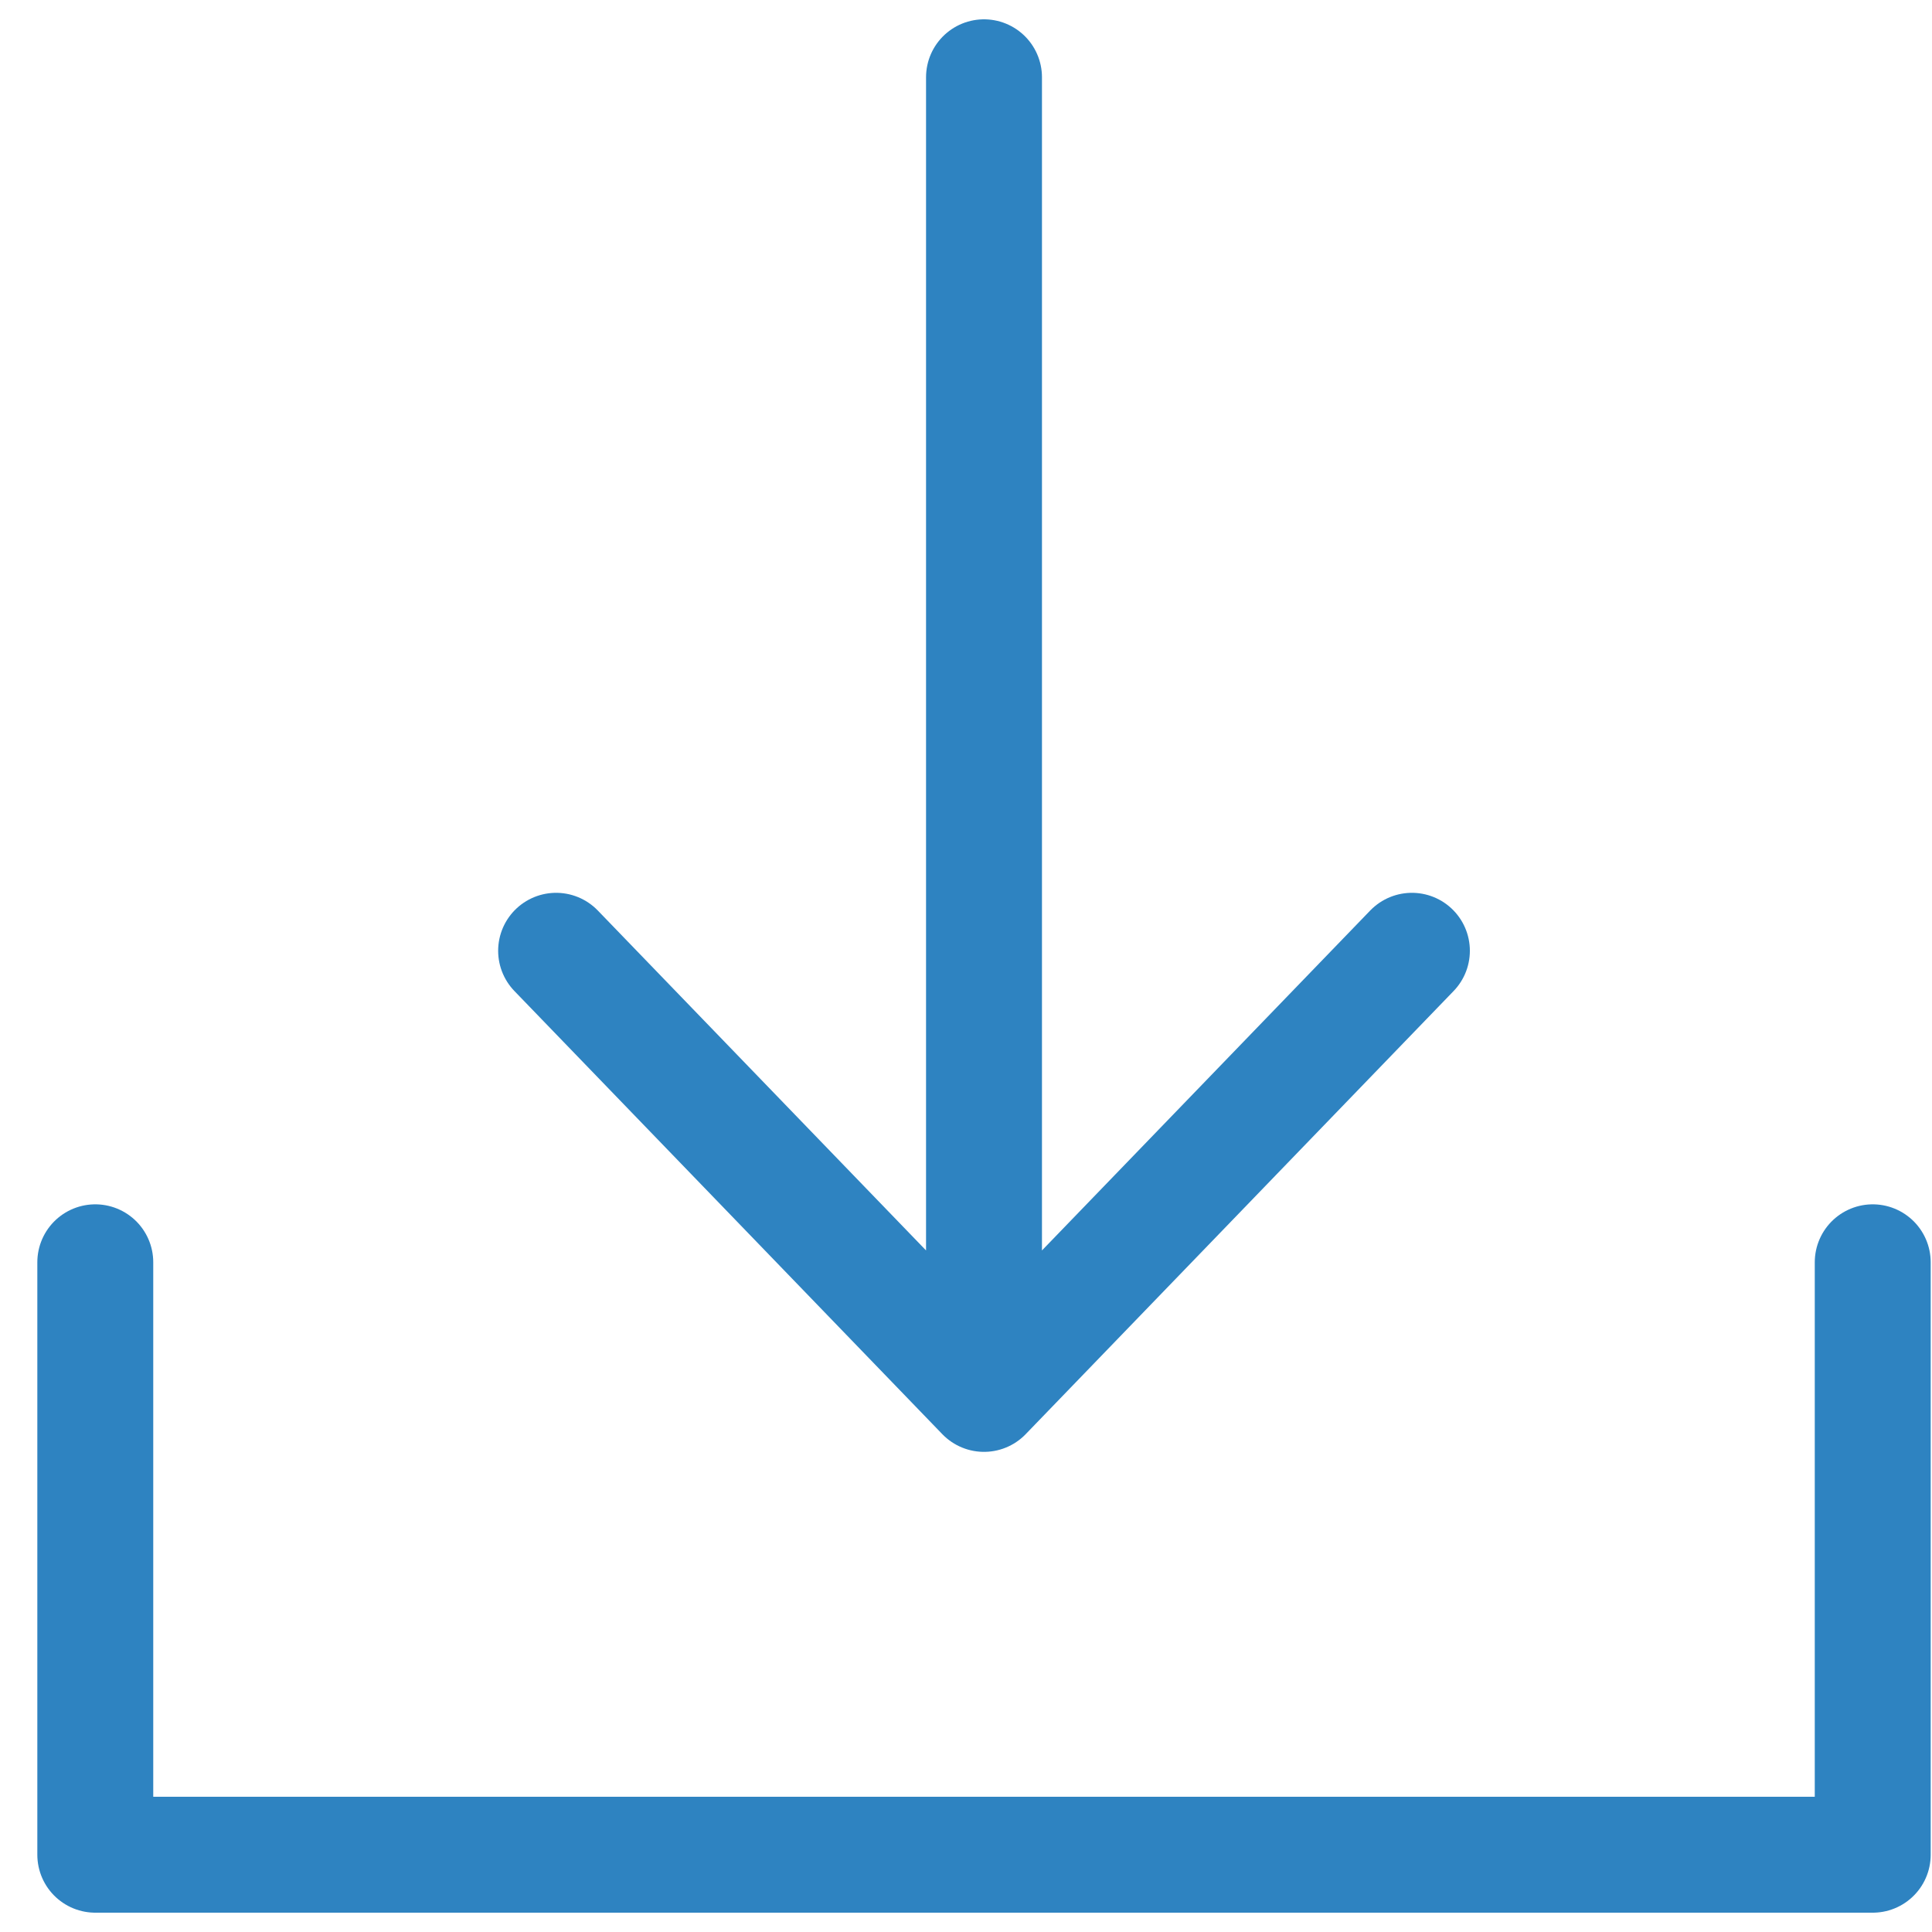
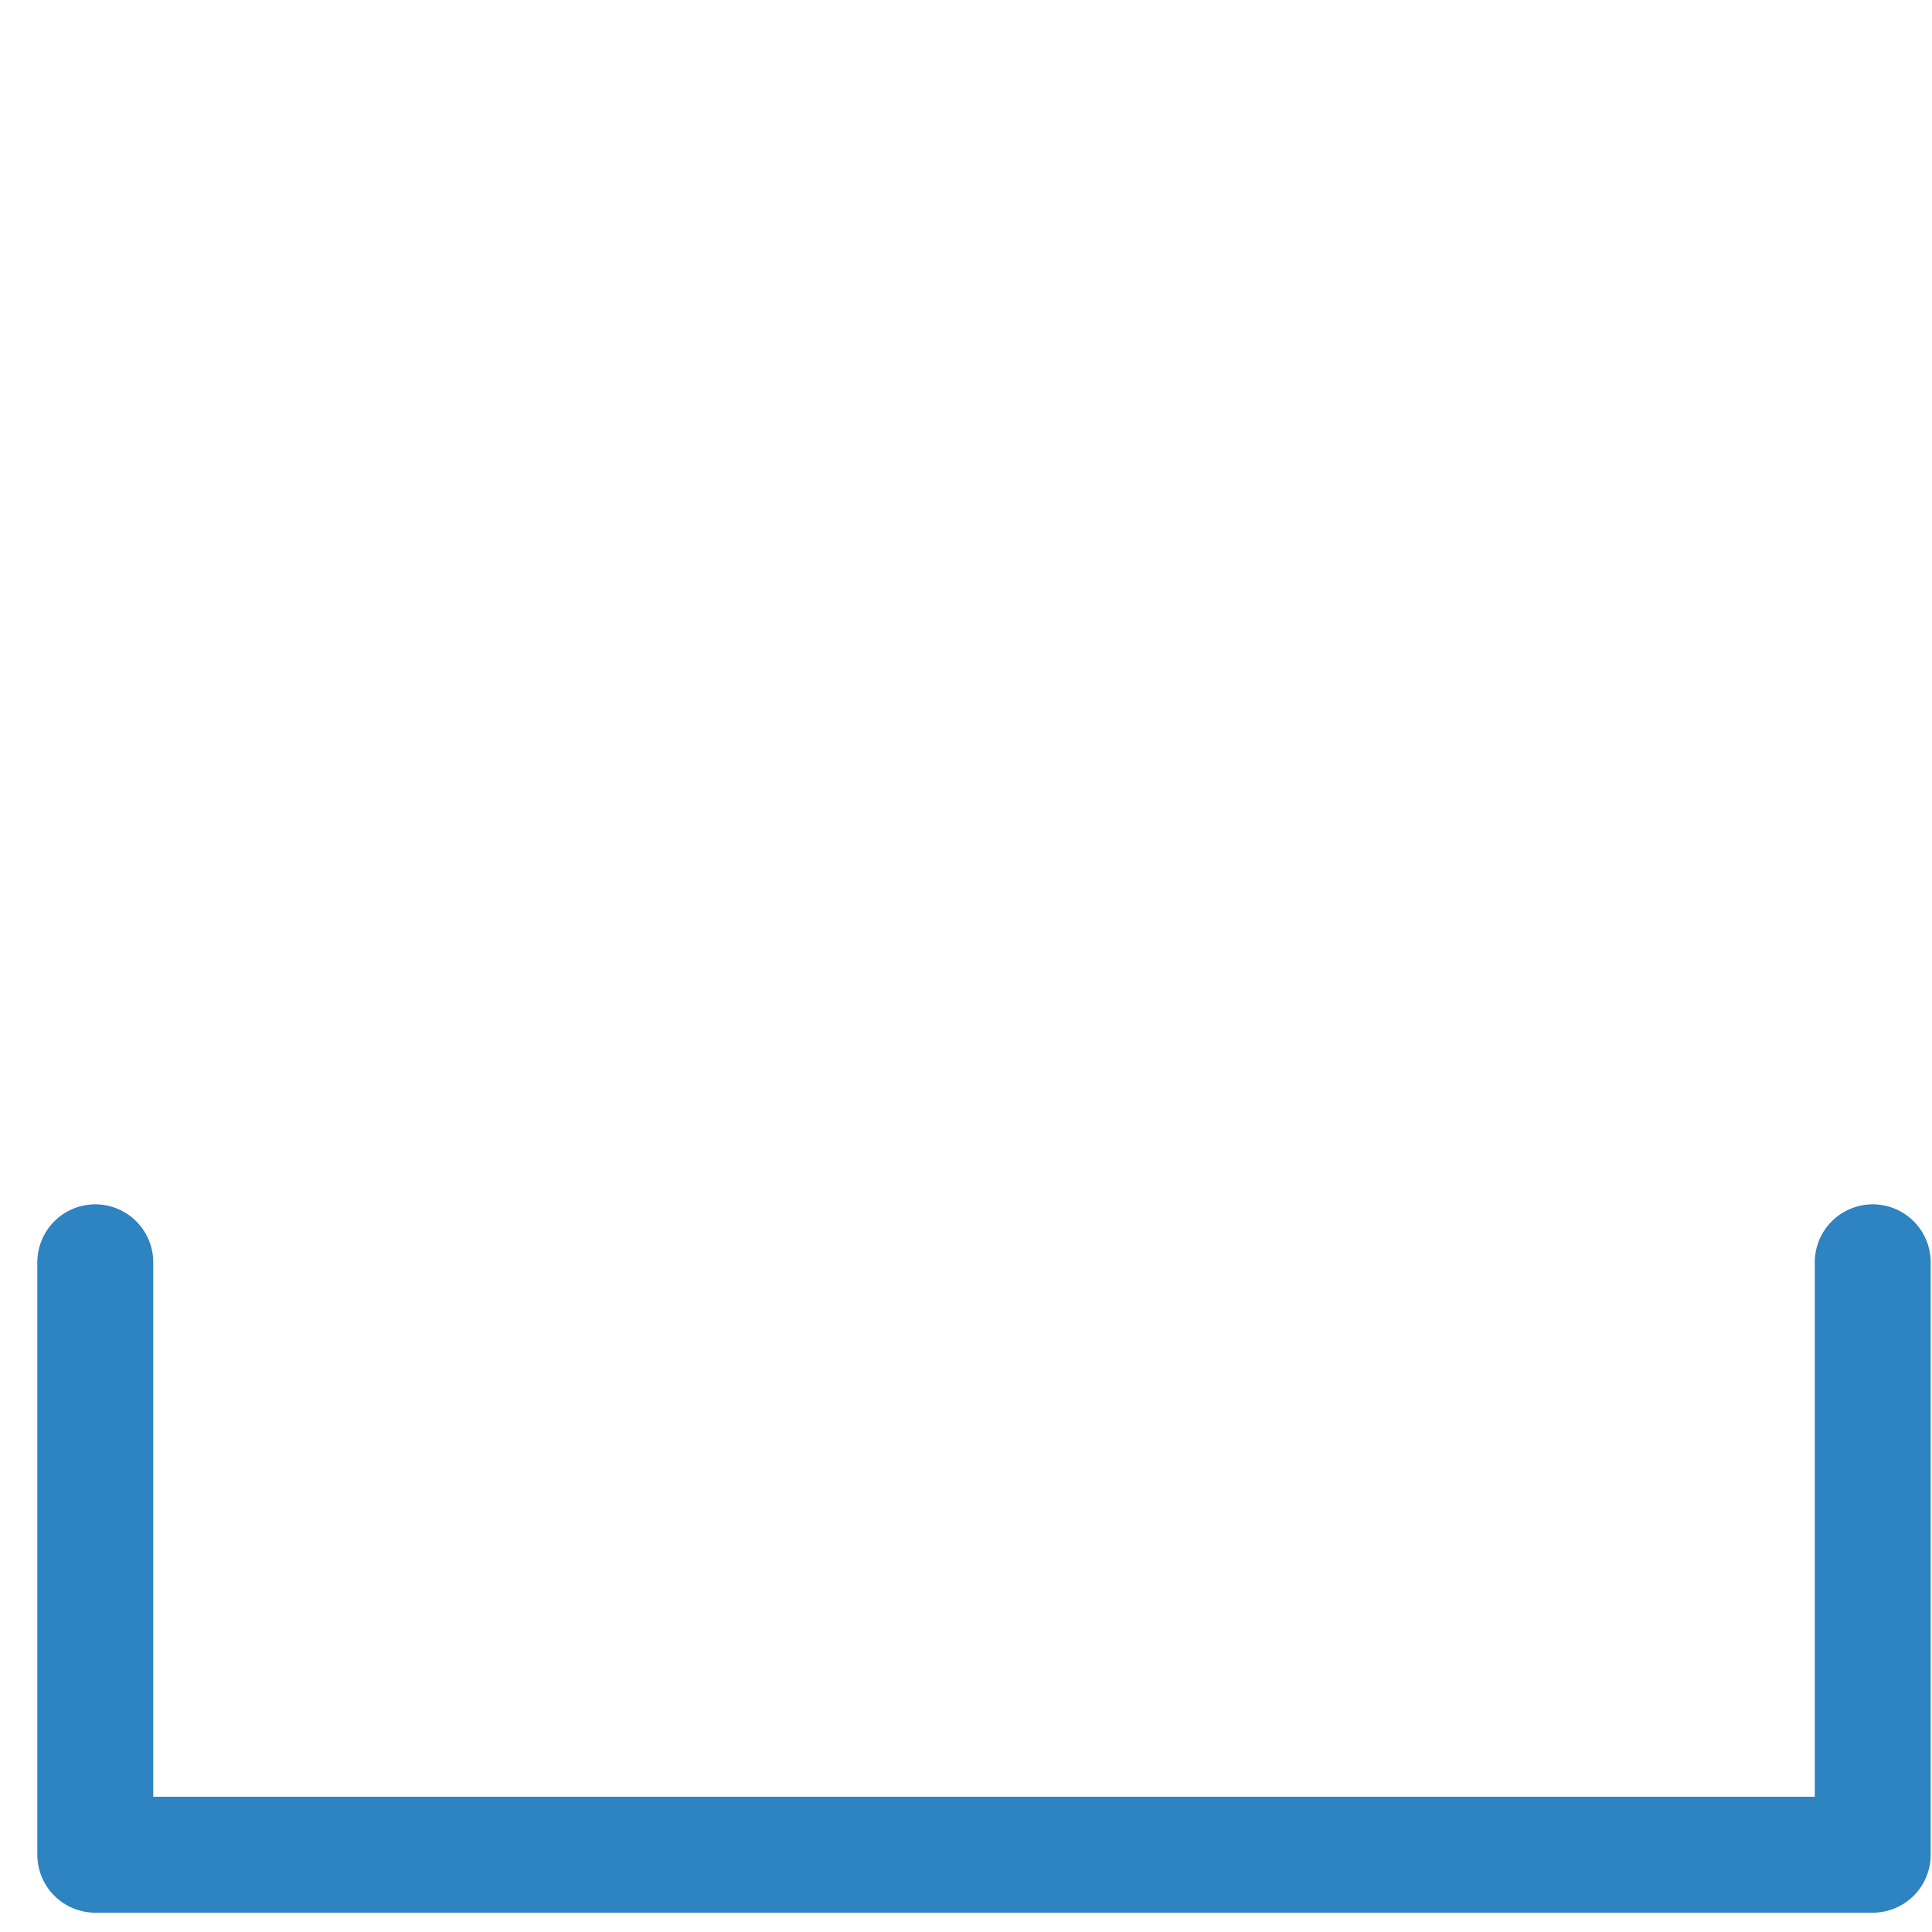
<svg xmlns="http://www.w3.org/2000/svg" width="25" height="25" viewBox="0 0 25 25" fill="none">
  <path d="M1.233 16.334C1.233 19.948 1.233 24 1.233 24C1.233 24 5.286 24 8.9 24H16.567C20.181 24 24.233 24 24.233 24C24.233 24 24.233 19.948 24.233 16.334" stroke="#2E83C1" stroke-width="1.5" stroke-linecap="round" stroke-linejoin="round" />
-   <path d="M12.733 1V18.037M12.733 18.037L18.27 12.303M12.733 18.037L7.196 12.303" stroke="#2E83C1" stroke-width="1.5" stroke-linecap="round" stroke-linejoin="round" />
</svg>